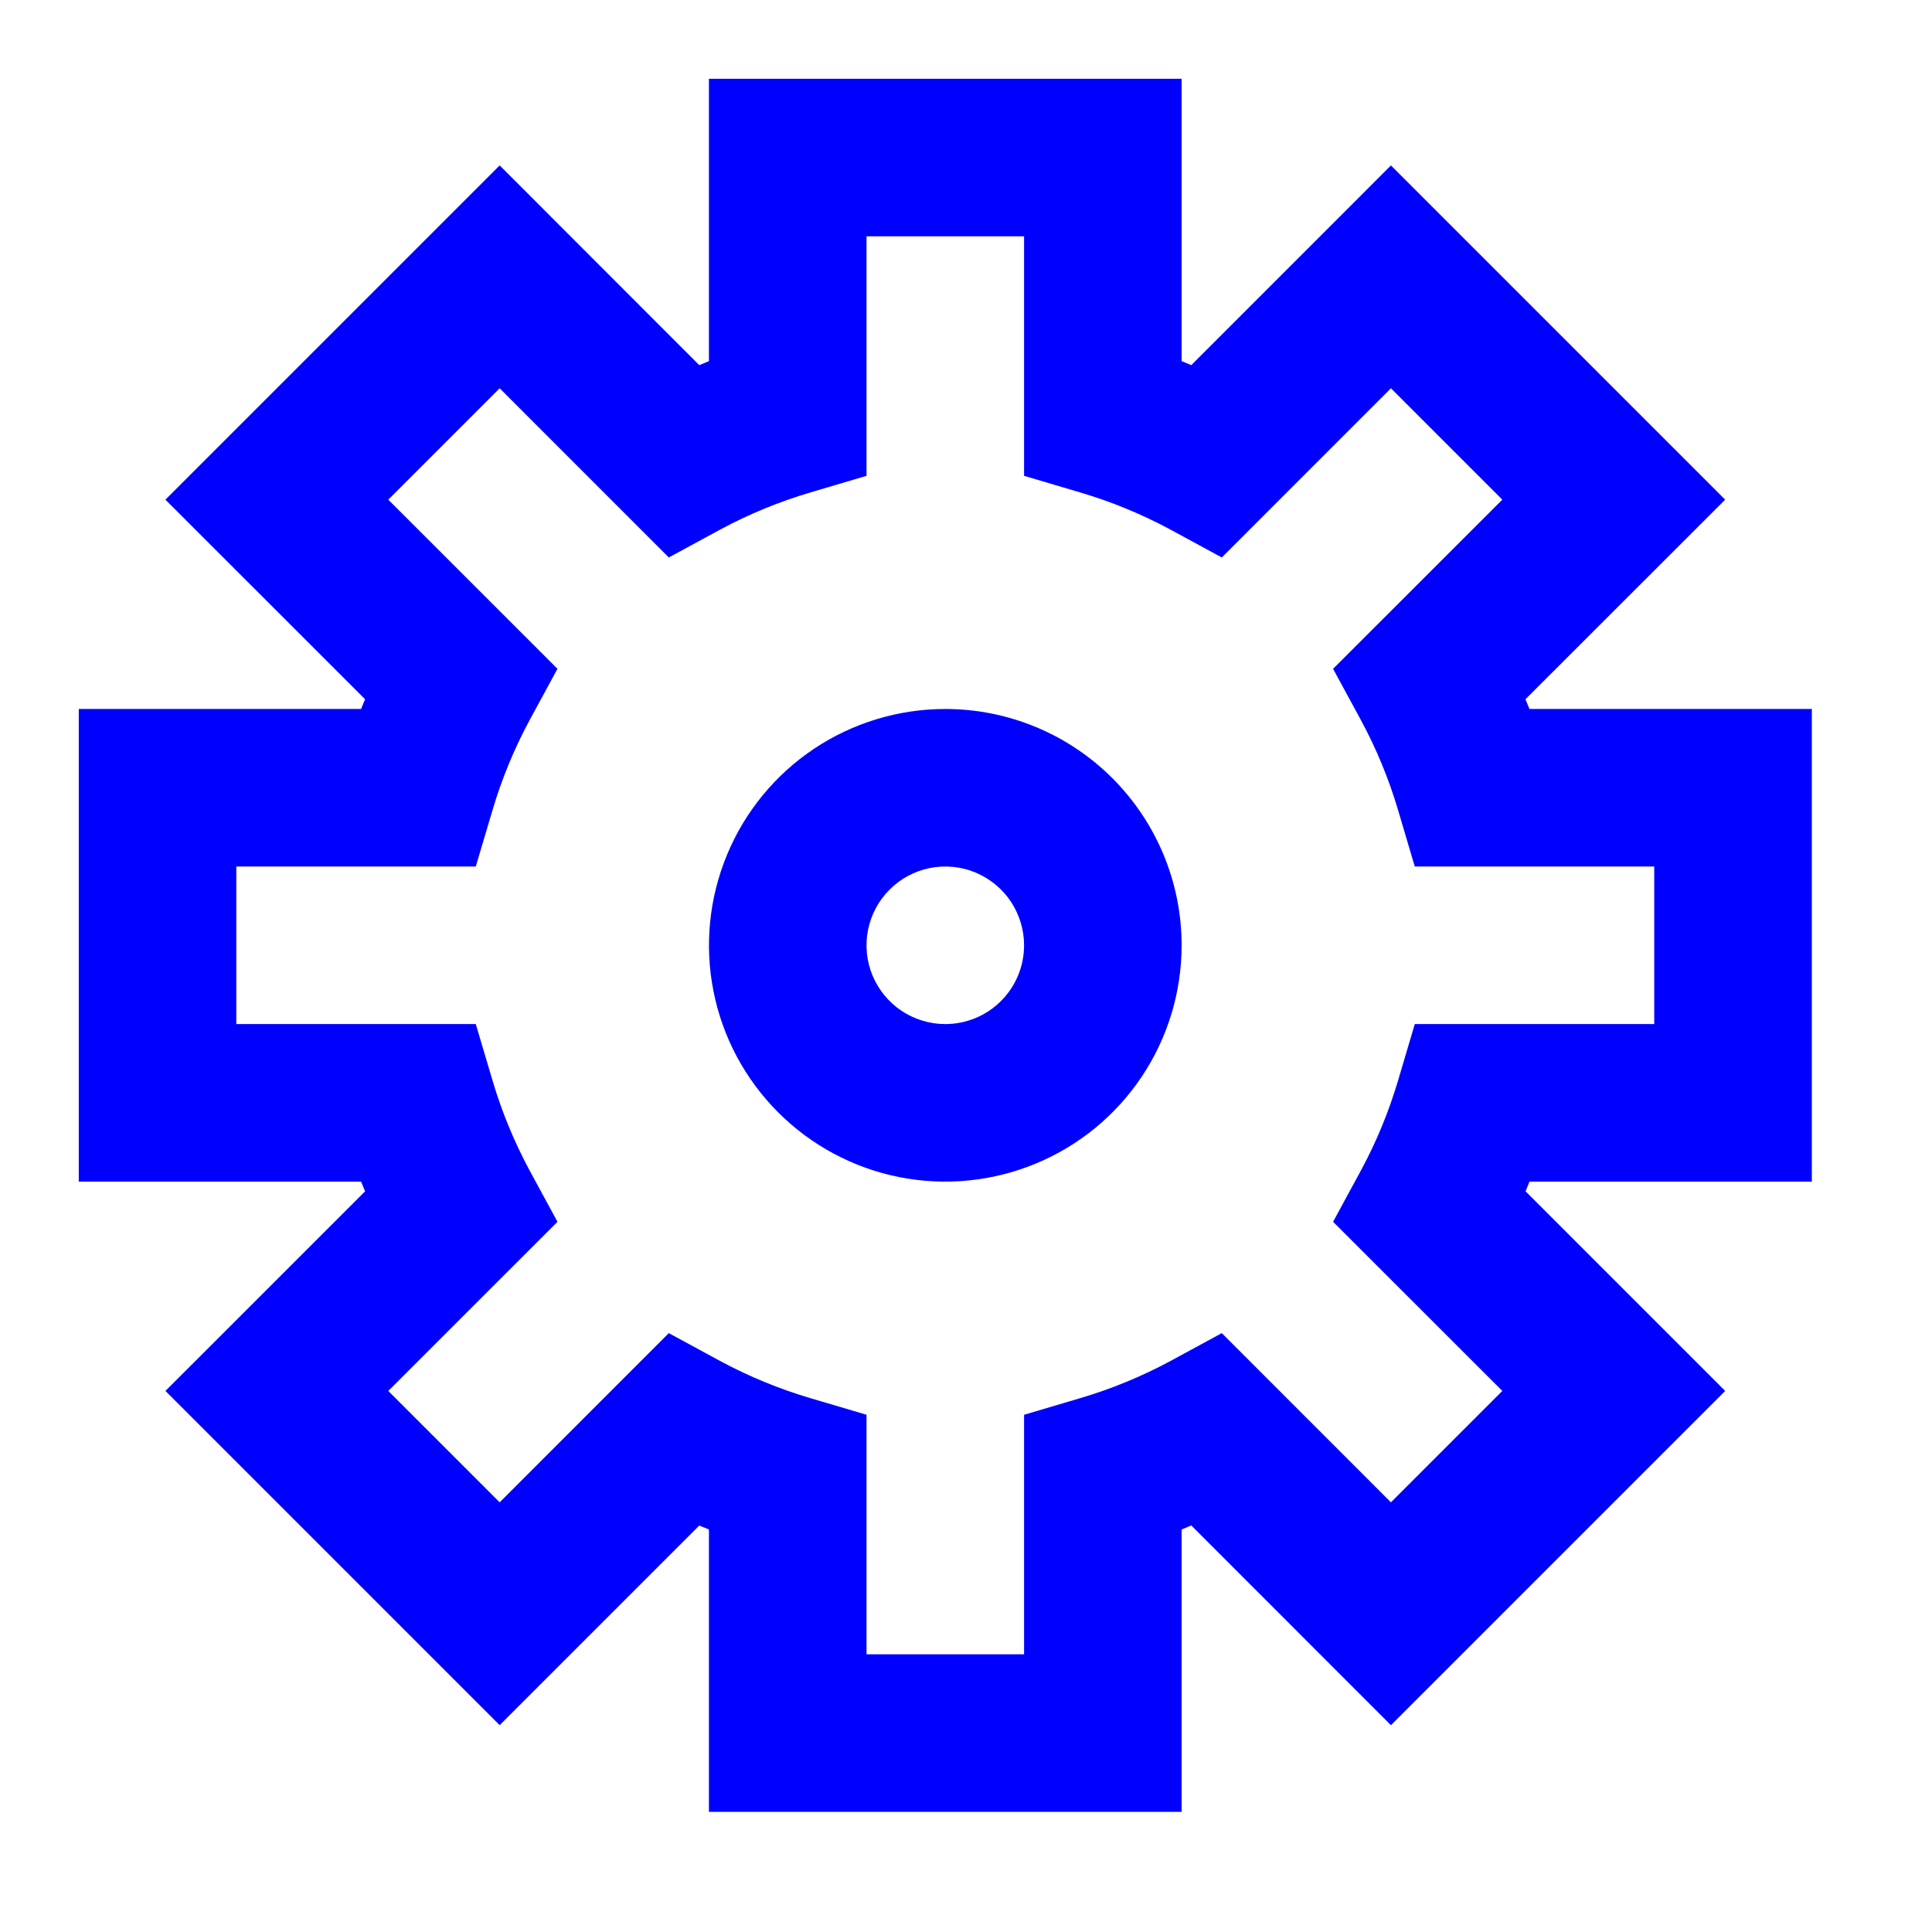
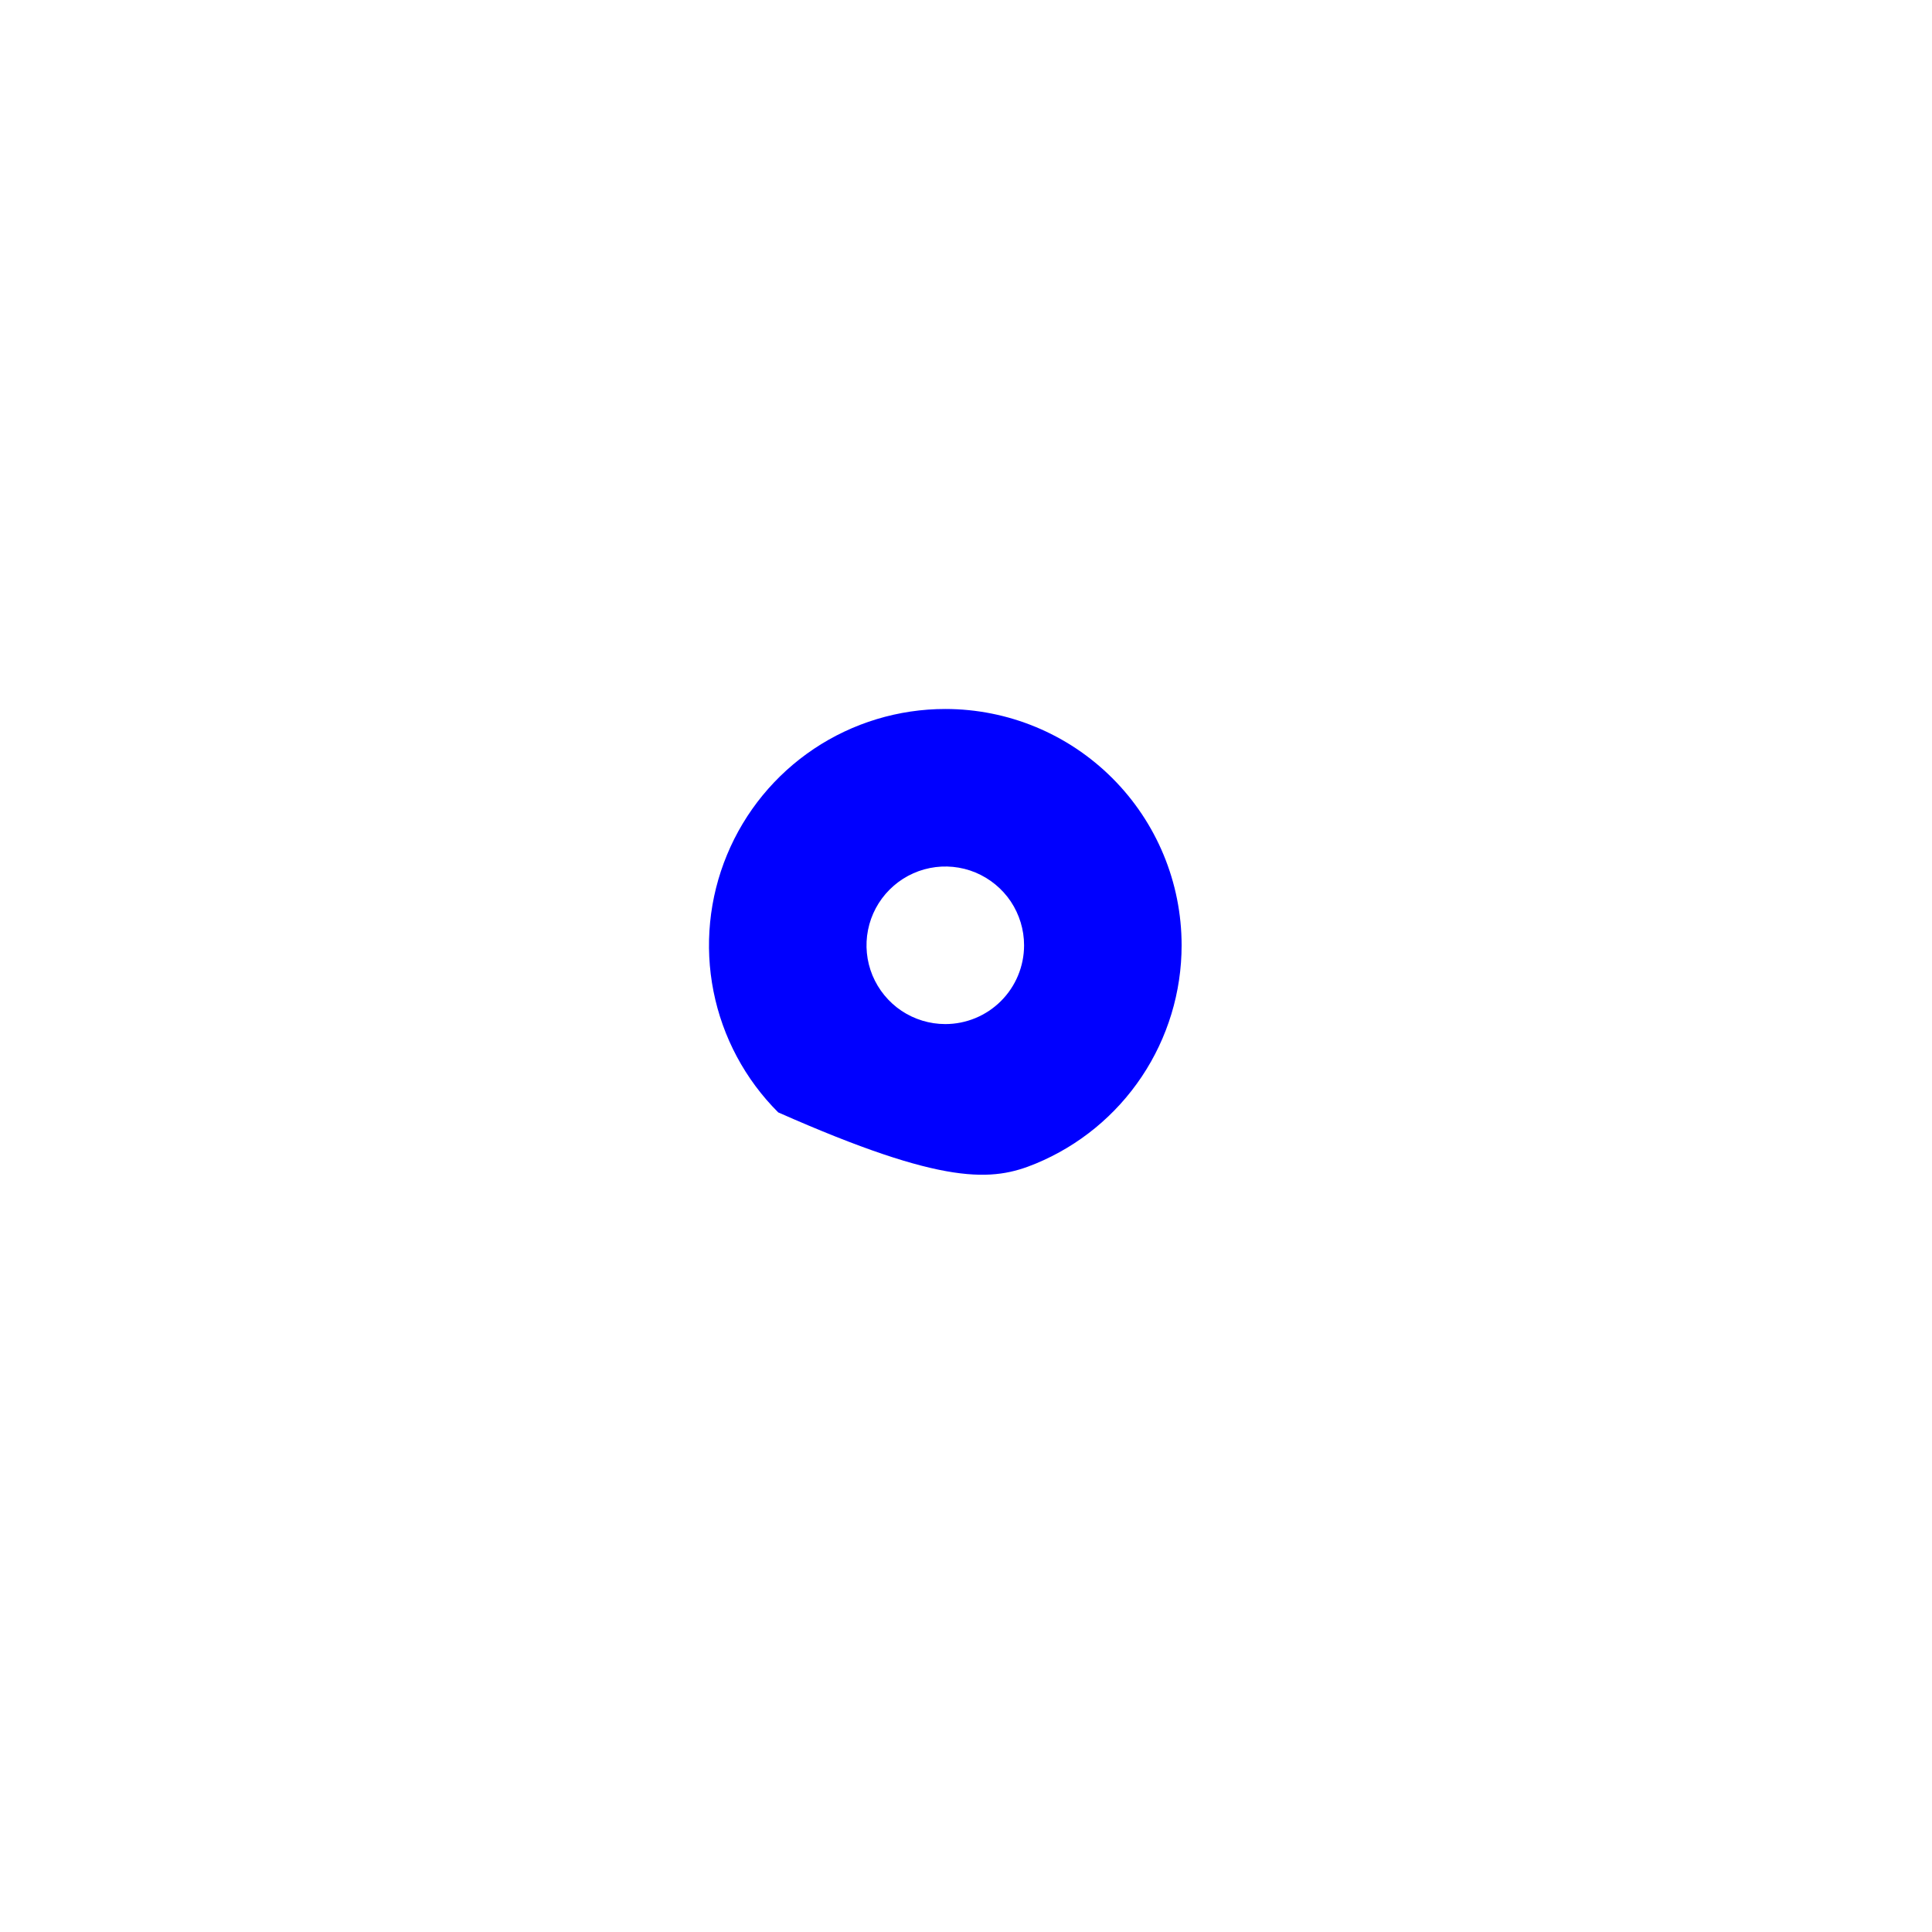
<svg xmlns="http://www.w3.org/2000/svg" width="35" height="35" viewBox="0 0 35 35" fill="none">
-   <path d="M17.125 12.844C16.278 12.844 15.45 13.095 14.746 13.565C14.042 14.036 13.494 14.704 13.17 15.487C12.846 16.269 12.761 17.13 12.926 17.96C13.091 18.791 13.499 19.554 14.098 20.152C14.696 20.751 15.459 21.159 16.29 21.324C17.12 21.489 17.981 21.404 18.763 21.08C19.546 20.756 20.214 20.208 20.685 19.503C21.155 18.799 21.406 17.972 21.406 17.125C21.406 15.989 20.955 14.901 20.152 14.098C19.349 13.295 18.261 12.844 17.125 12.844ZM17.125 18.552C16.843 18.552 16.567 18.468 16.332 18.312C16.098 18.155 15.915 17.932 15.806 17.671C15.698 17.41 15.67 17.123 15.725 16.847C15.78 16.57 15.916 16.316 16.116 16.116C16.316 15.916 16.57 15.78 16.847 15.725C17.123 15.67 17.41 15.698 17.671 15.806C17.932 15.915 18.155 16.098 18.312 16.332C18.468 16.567 18.552 16.843 18.552 17.125C18.552 17.503 18.402 17.866 18.134 18.134C17.866 18.402 17.503 18.552 17.125 18.552Z" fill="#0000FF" />
-   <path d="M32.823 21.406V12.844H27.708L27.635 12.668L31.253 9.052L25.198 2.997L21.581 6.615L21.406 6.542V1.427H12.843V6.542L12.668 6.615L9.052 2.997L2.997 9.052L6.614 12.668L6.541 12.844H1.427V21.406H6.541L6.614 21.582L2.997 25.198L9.052 31.253L12.668 27.637L12.843 27.708V32.823H21.406V27.708L21.581 27.635L25.198 31.253L31.253 25.198L27.637 21.582L27.708 21.406H32.823ZM27.216 25.198L25.198 27.216L22.134 24.151L21.198 24.659C20.68 24.937 20.136 25.161 19.572 25.328L18.552 25.63V29.969H15.698V25.63L14.677 25.328C14.114 25.161 13.569 24.937 13.052 24.659L12.116 24.151L9.052 27.216L7.034 25.198L10.099 22.134L9.591 21.198C9.313 20.68 9.088 20.136 8.922 19.572L8.619 18.552H4.281V15.698H8.619L8.922 14.678C9.088 14.114 9.313 13.569 9.591 13.052L10.099 12.116L7.034 9.052L9.052 7.034L12.116 10.099L13.052 9.591C13.569 9.313 14.114 9.089 14.677 8.922L15.698 8.62V4.281H18.552V8.62L19.572 8.922C20.136 9.089 20.68 9.313 21.198 9.591L22.134 10.099L25.198 7.034L27.216 9.052L24.15 12.116L24.658 13.052C24.937 13.569 25.161 14.114 25.328 14.678L25.63 15.698H29.968V18.552H25.63L25.328 19.572C25.161 20.136 24.937 20.68 24.658 21.198L24.15 22.134L27.216 25.198Z" fill="#0000FF" />
+   <path d="M17.125 12.844C16.278 12.844 15.45 13.095 14.746 13.565C14.042 14.036 13.494 14.704 13.17 15.487C12.846 16.269 12.761 17.13 12.926 17.96C13.091 18.791 13.499 19.554 14.098 20.152C17.12 21.489 17.981 21.404 18.763 21.08C19.546 20.756 20.214 20.208 20.685 19.503C21.155 18.799 21.406 17.972 21.406 17.125C21.406 15.989 20.955 14.901 20.152 14.098C19.349 13.295 18.261 12.844 17.125 12.844ZM17.125 18.552C16.843 18.552 16.567 18.468 16.332 18.312C16.098 18.155 15.915 17.932 15.806 17.671C15.698 17.41 15.67 17.123 15.725 16.847C15.78 16.57 15.916 16.316 16.116 16.116C16.316 15.916 16.57 15.78 16.847 15.725C17.123 15.67 17.41 15.698 17.671 15.806C17.932 15.915 18.155 16.098 18.312 16.332C18.468 16.567 18.552 16.843 18.552 17.125C18.552 17.503 18.402 17.866 18.134 18.134C17.866 18.402 17.503 18.552 17.125 18.552Z" fill="#0000FF" />
</svg>